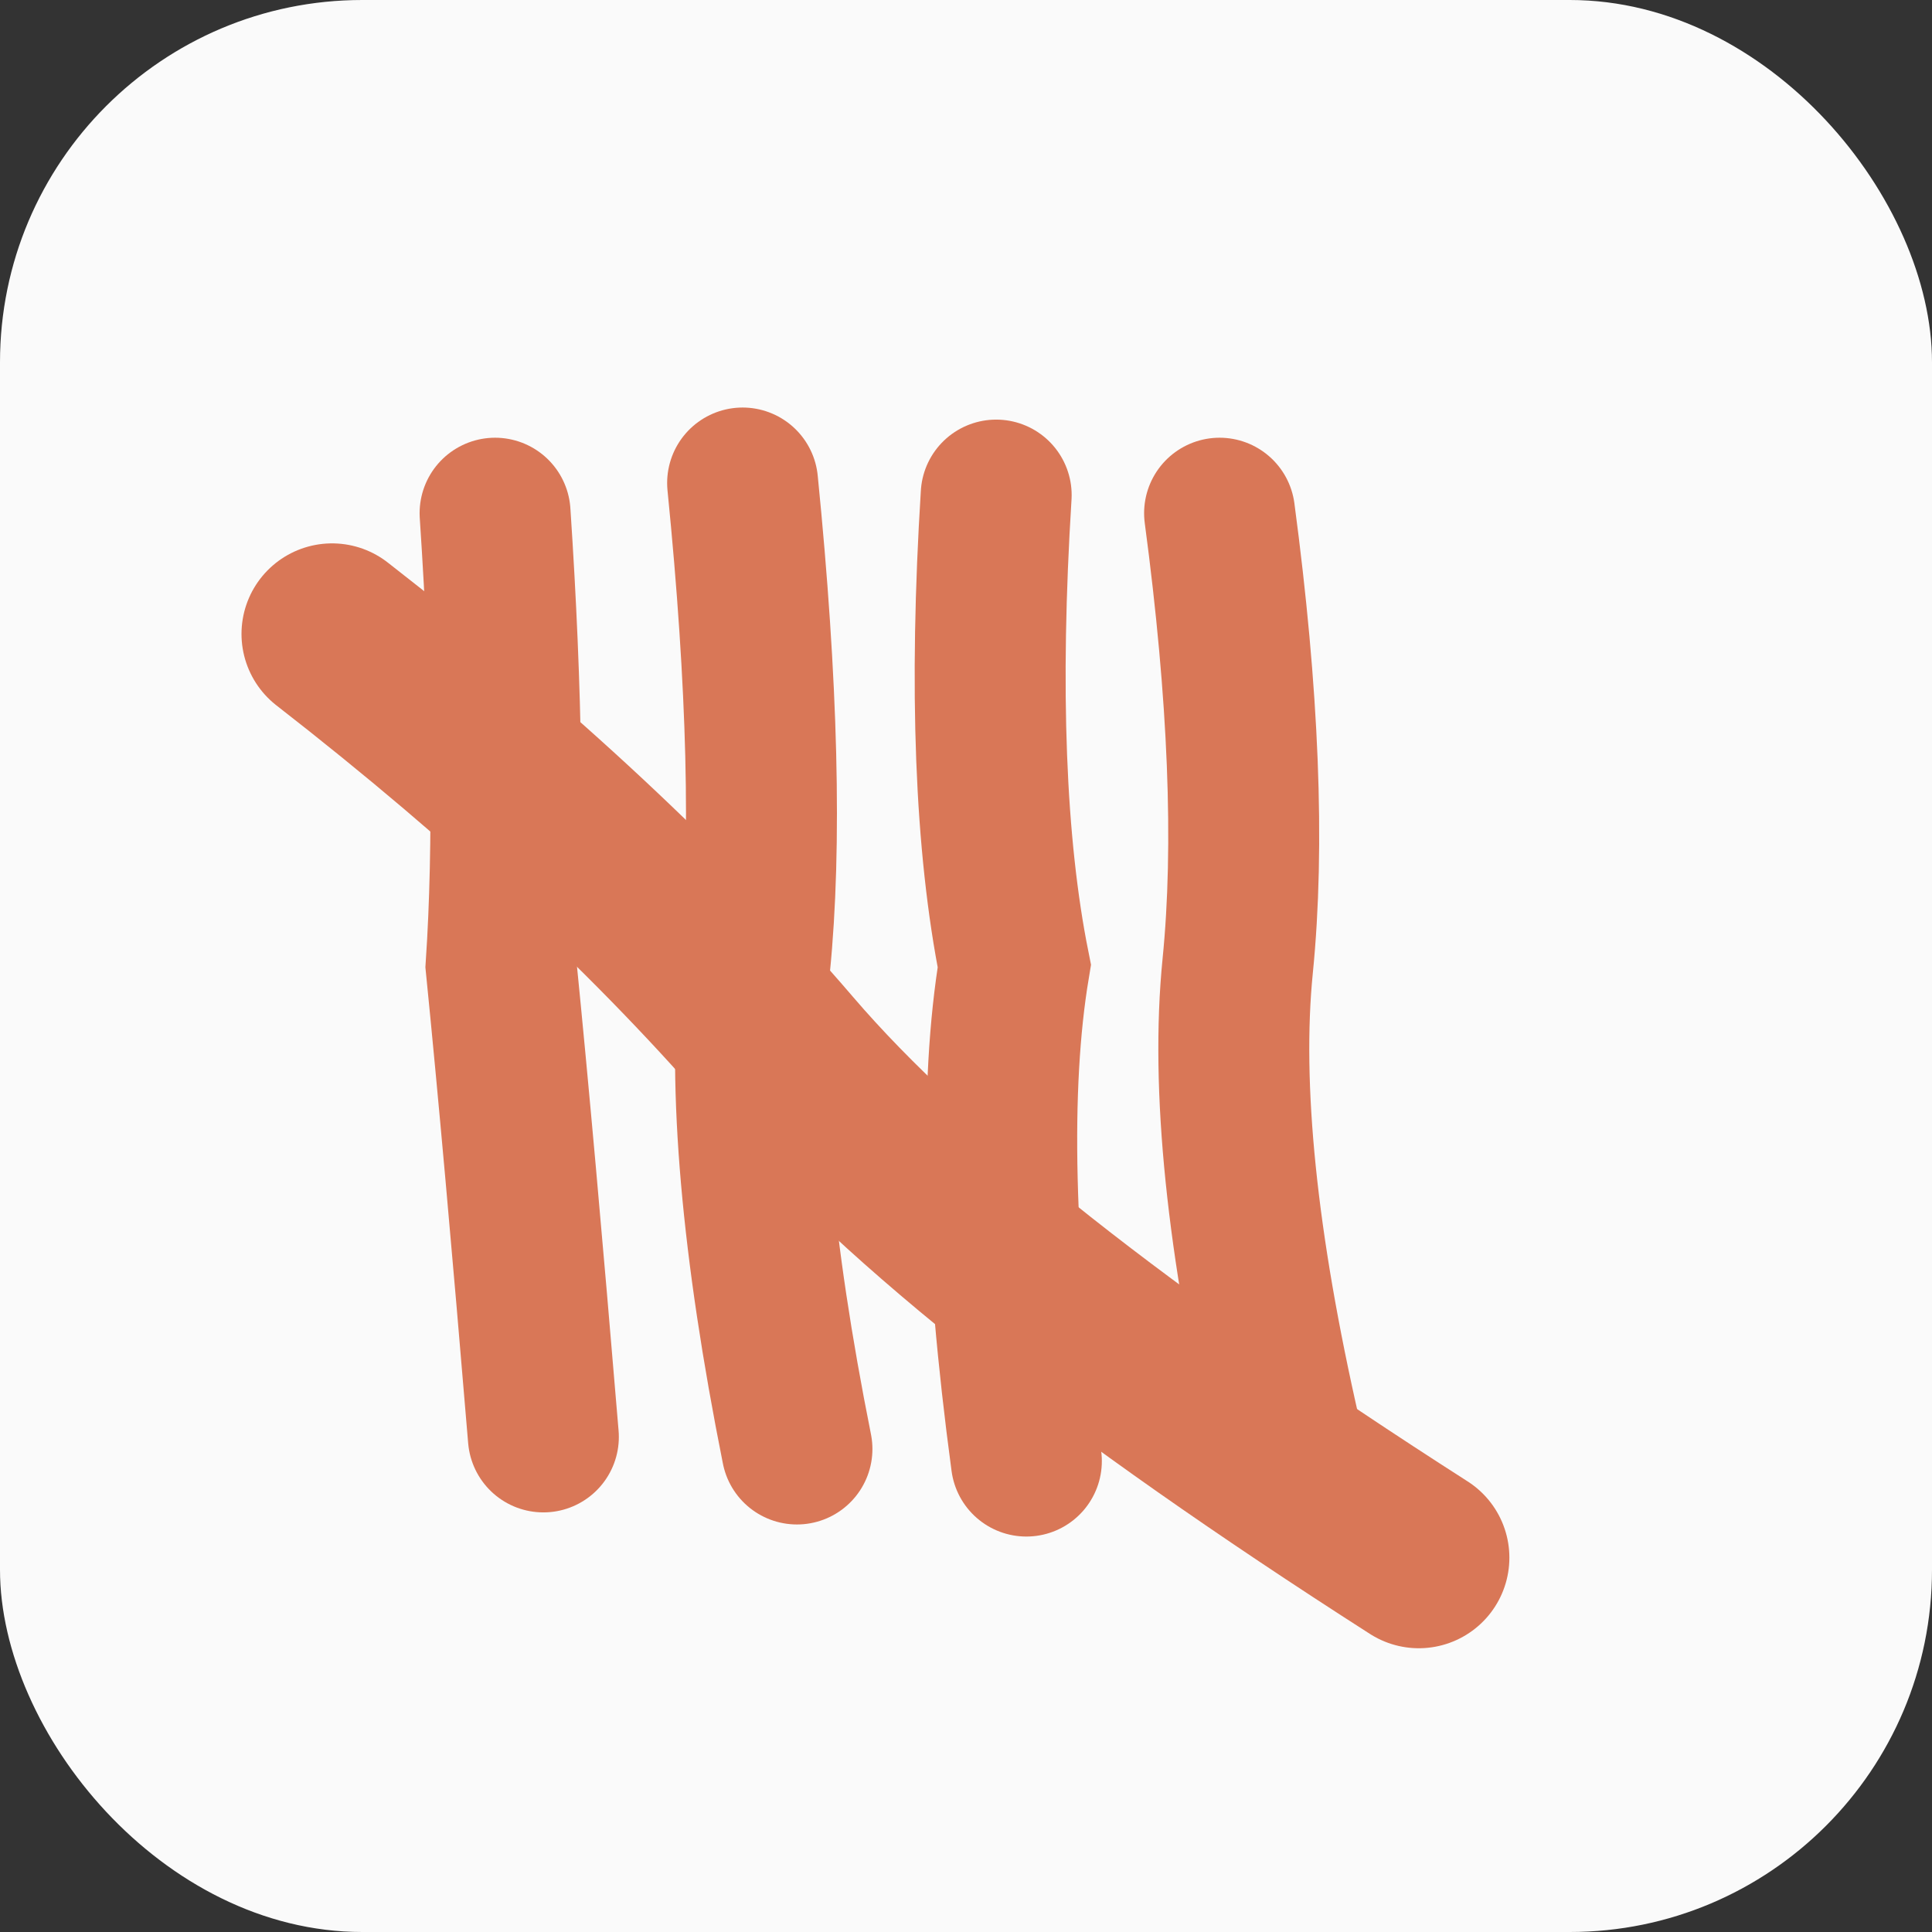
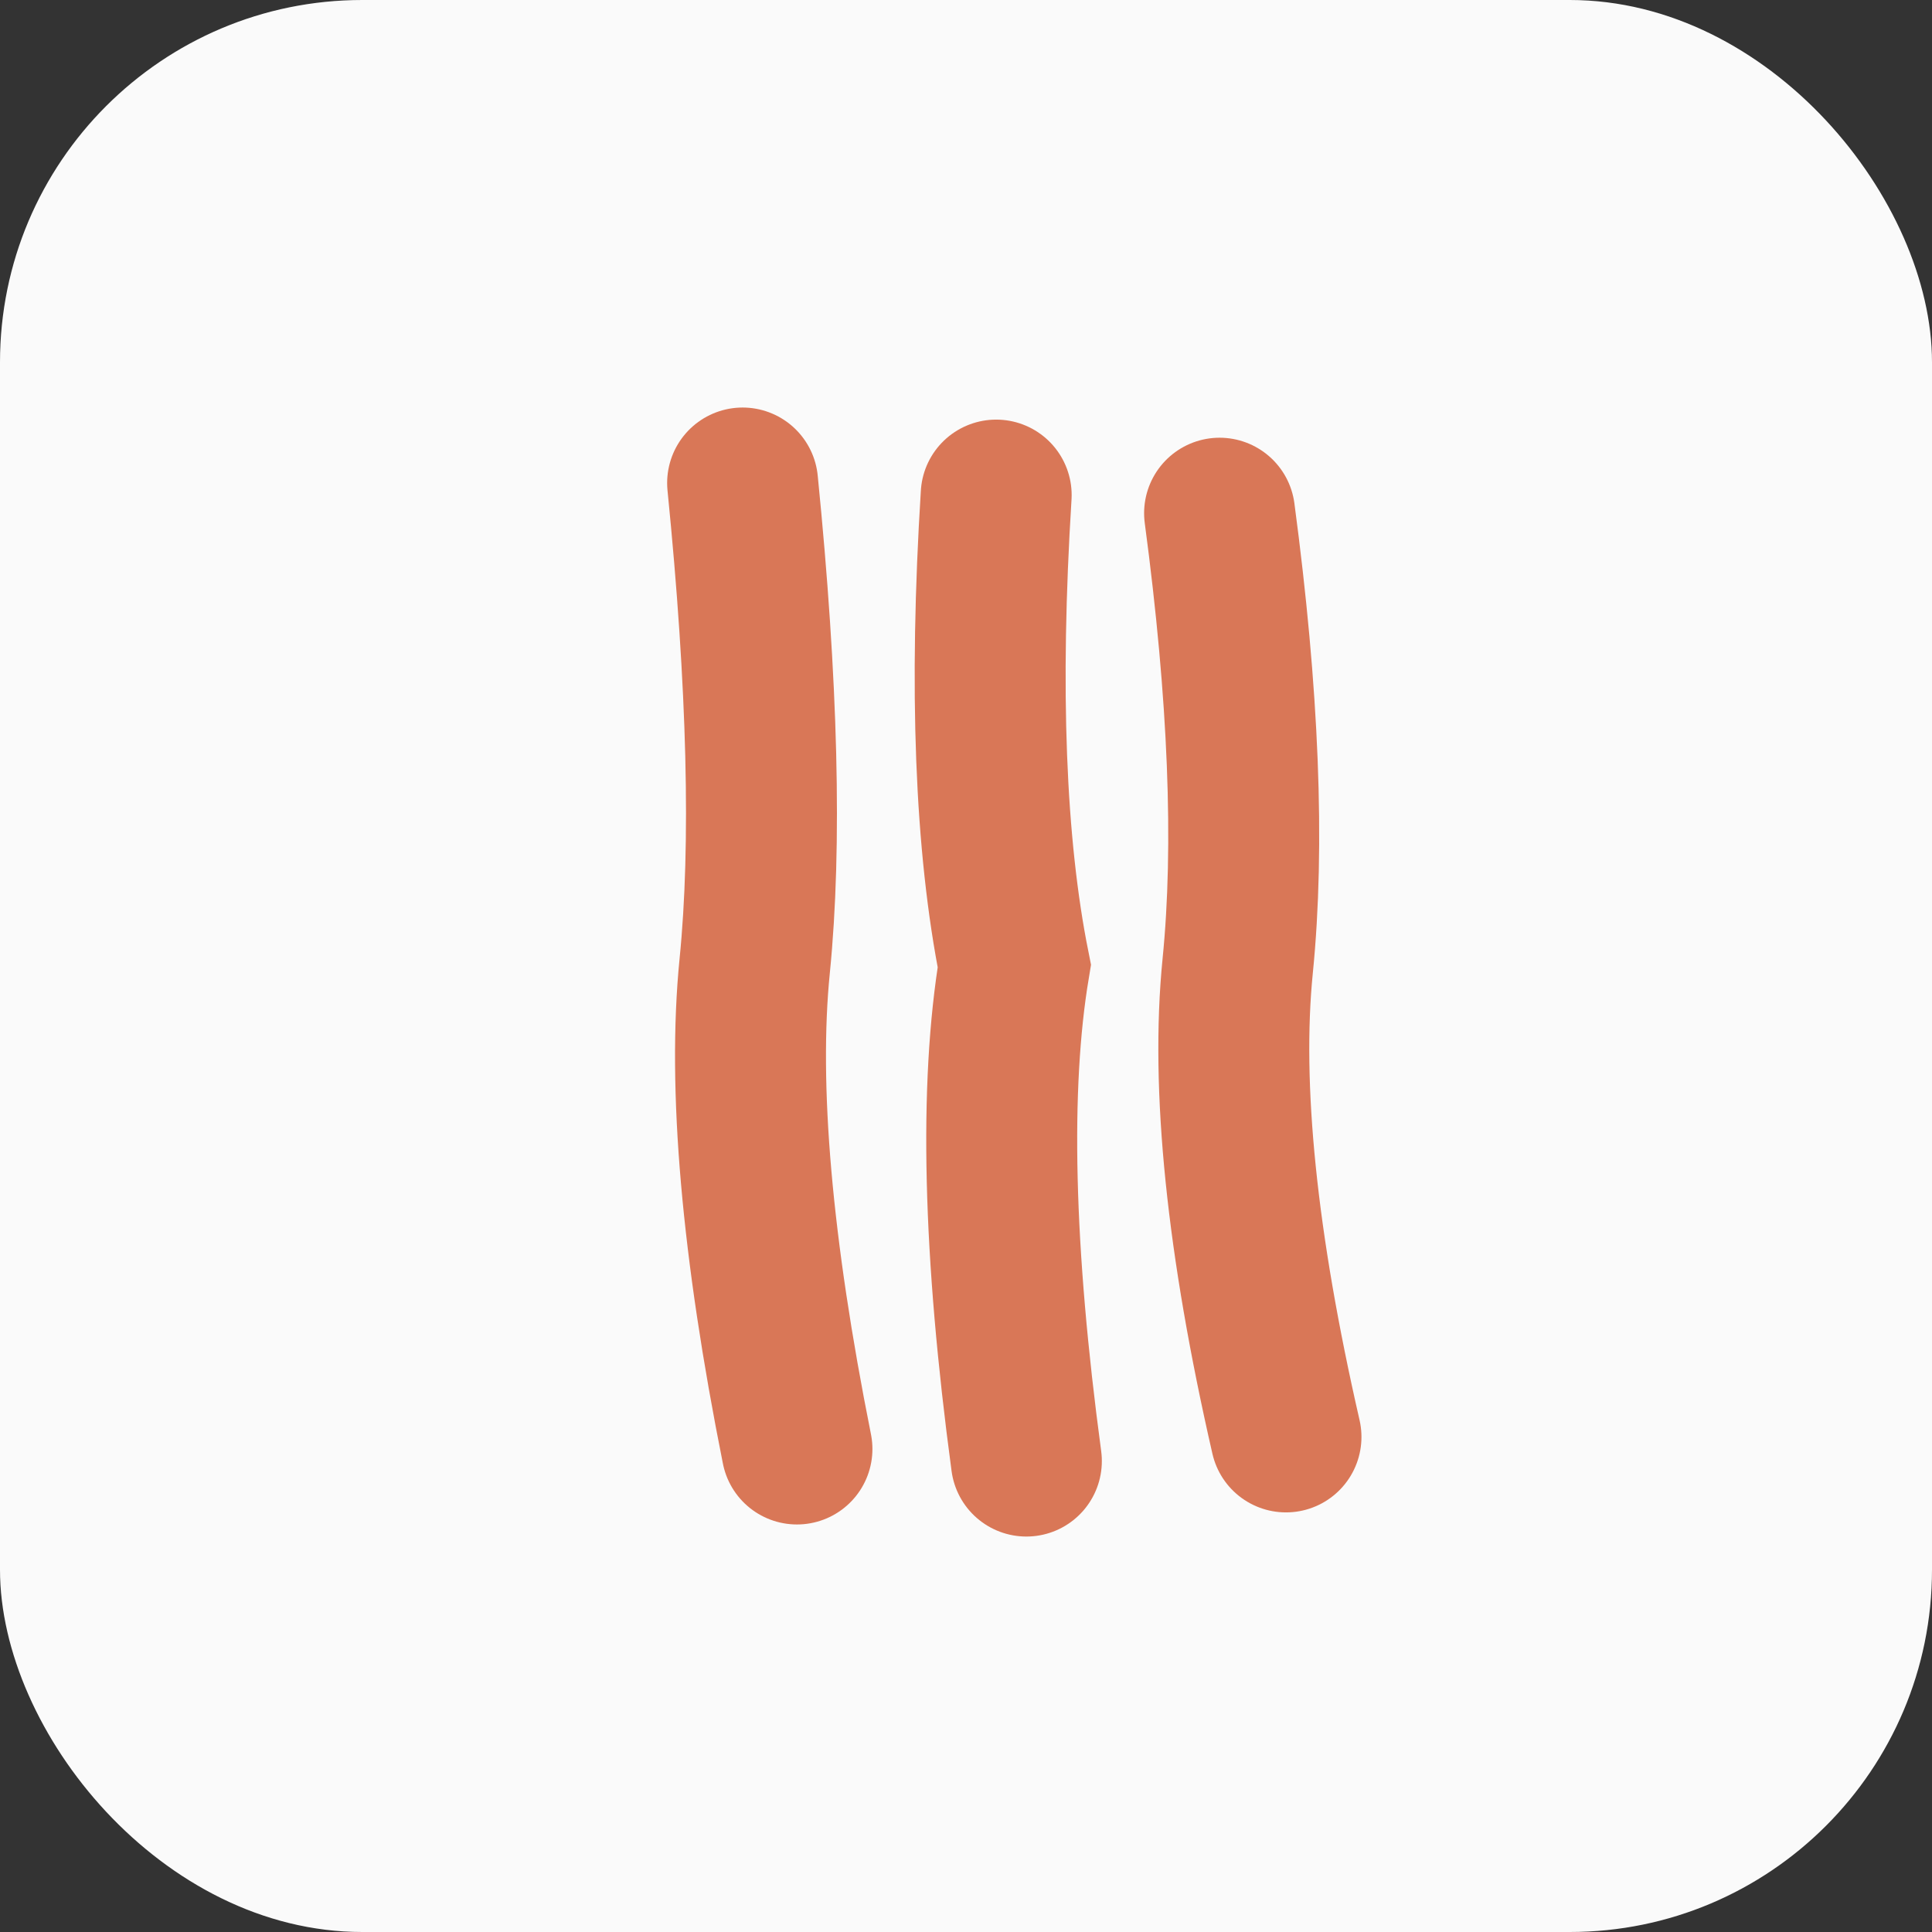
<svg xmlns="http://www.w3.org/2000/svg" width="32" height="32" viewBox="0 0 32 32">
  <rect x="0" y="0" width="32" height="32" fill="#333333" stroke="none" />
  <rect width="32" height="32" fill="#FAFAFA" rx="6" />
  <g stroke="#D97757" stroke-width="2.5" stroke-linecap="round" fill="none">
-     <path d="M8.2 8.5 Q8.5 13 8.3 16 Q8.6 19 9 23.8" />
    <path d="M12.3 8 Q12.8 13 12.5 16 Q12.2 19 13.2 24" />
    <path d="M16.5 8.2 Q16.2 13 16.8 16 Q16.3 19 17 24.2" />
    <path d="M20.2 8.5 Q20.8 13 20.5 16 Q20.2 19 21.3 23.8" />
-     <path d="M5.5 10.5 Q10 14 13 17.5 Q16 21 23.5 25.8" stroke-width="3" />
  </g>
</svg>